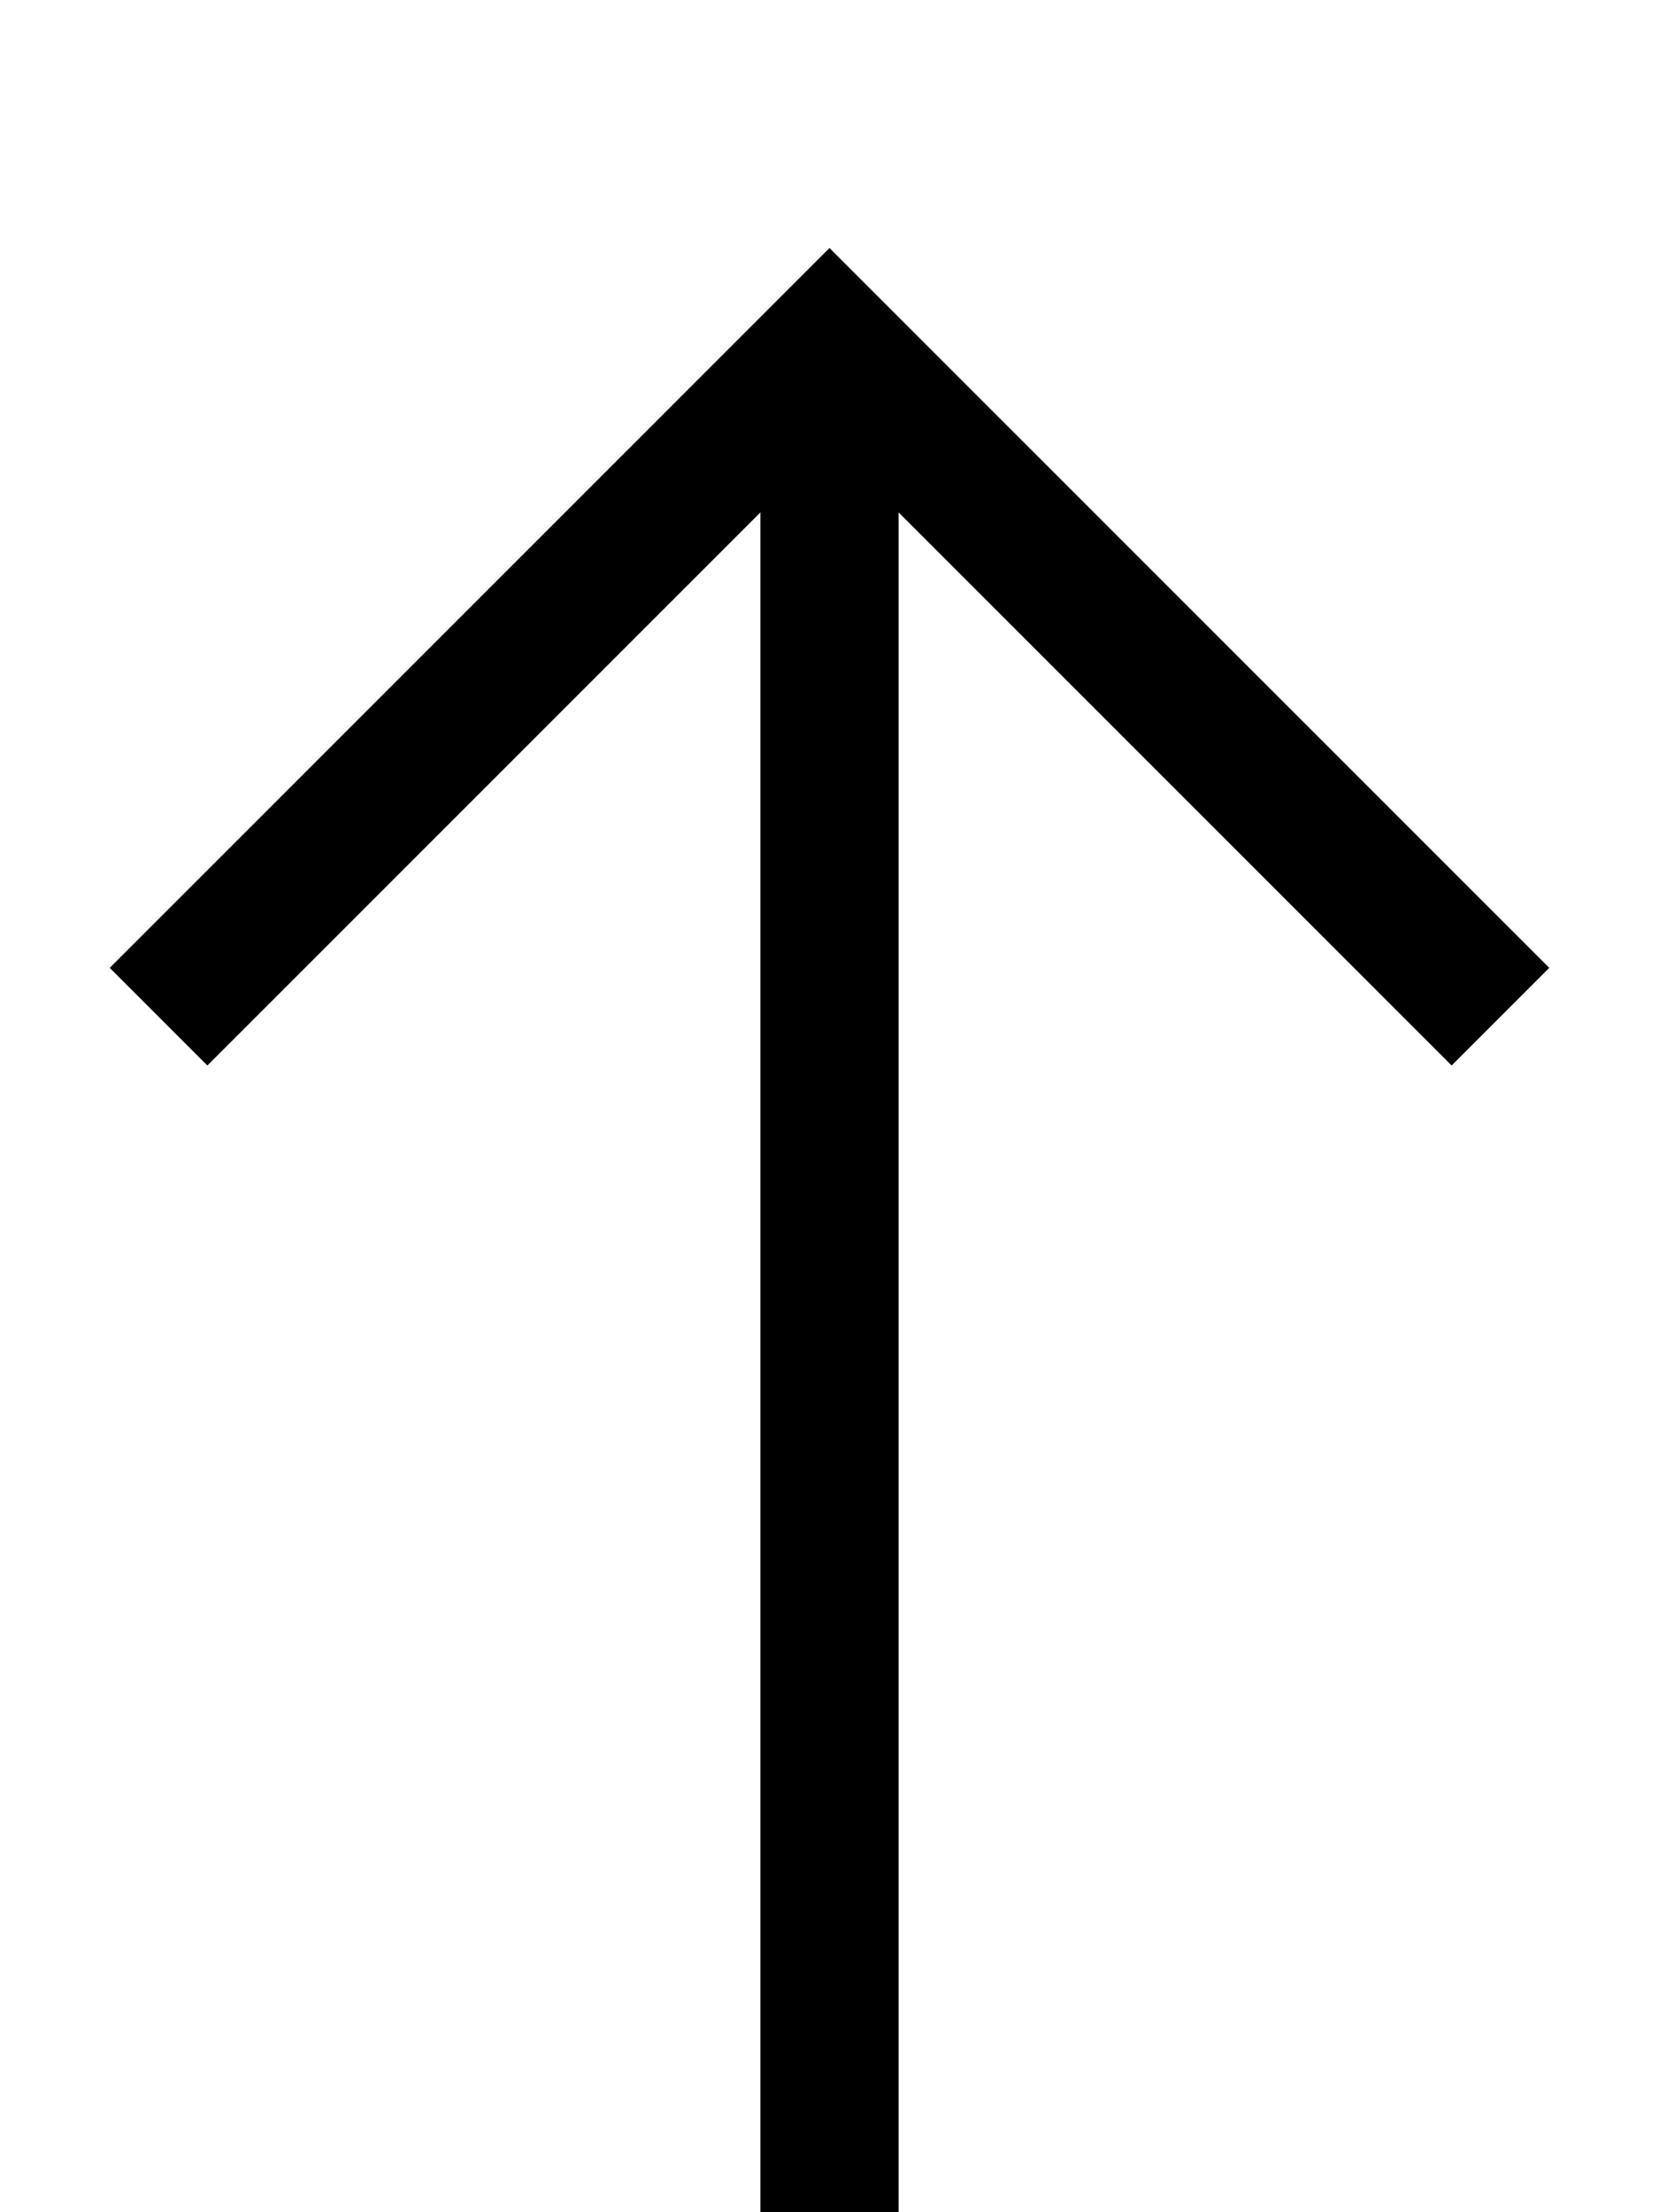
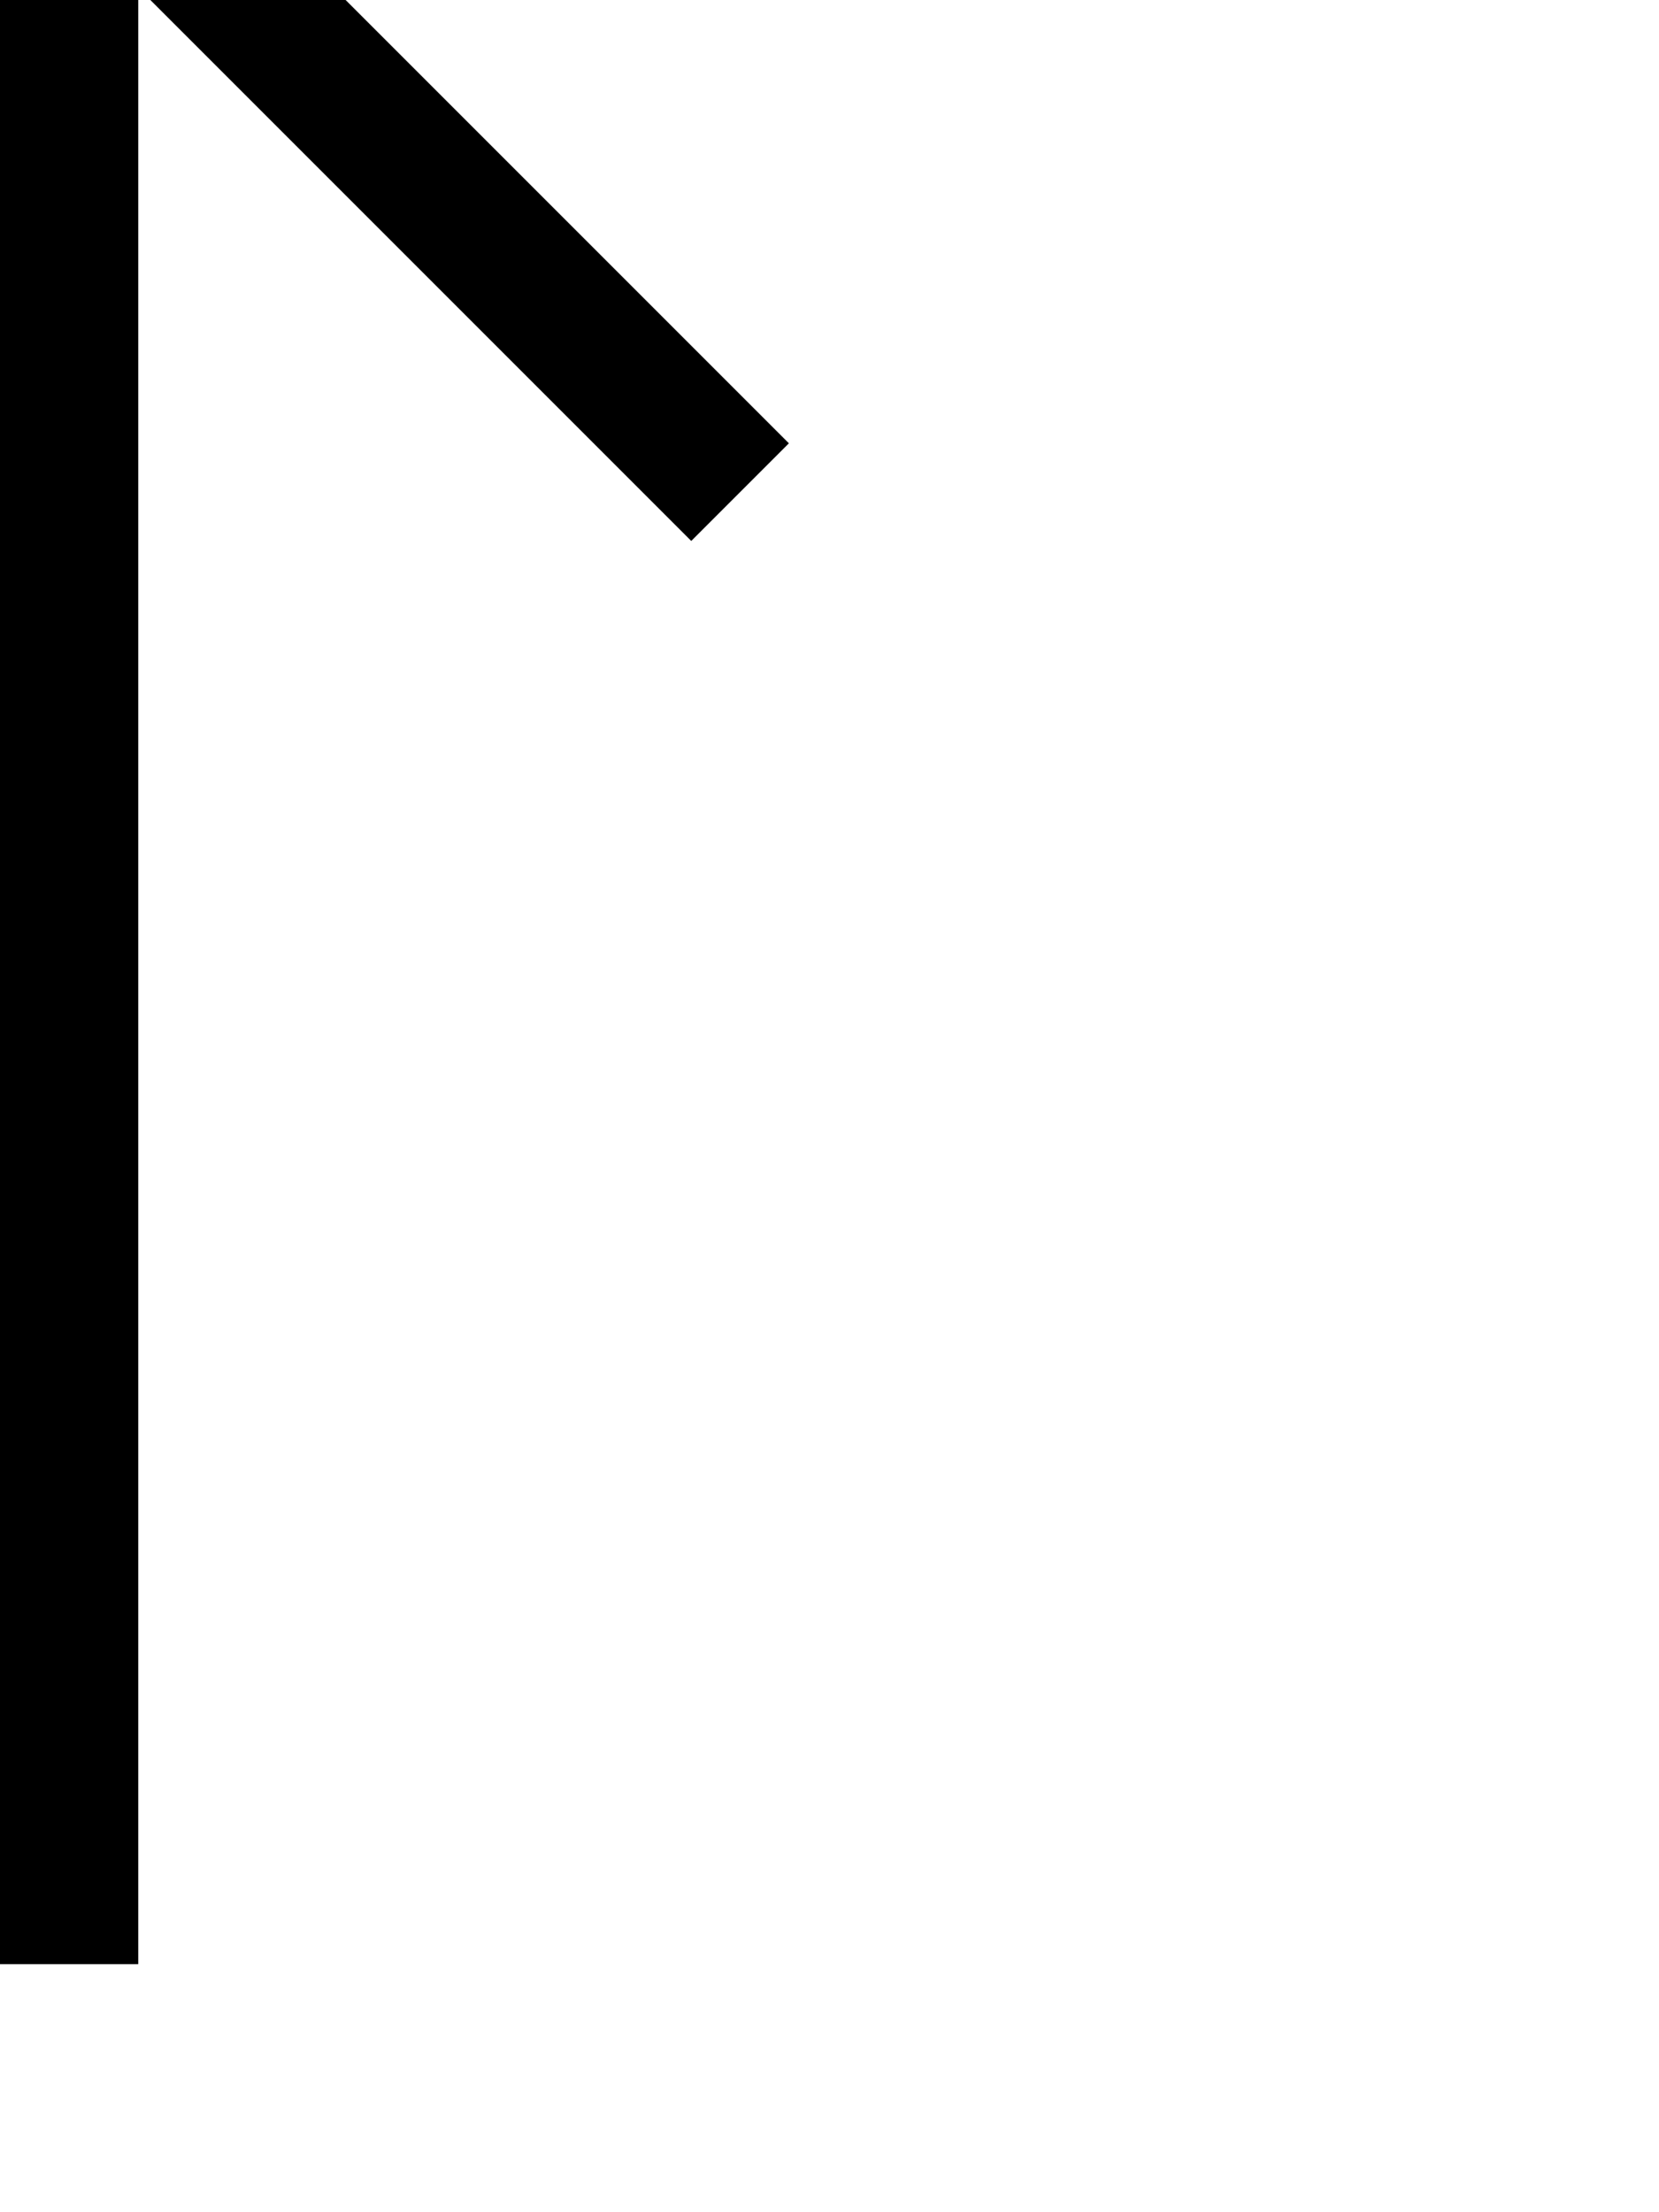
<svg xmlns="http://www.w3.org/2000/svg" viewBox="0 0 384 512">
-   <path fill="currentColor" d="M16-64l368 0 0 32-384 0 0-32 16 0zM192 57.4l11.3 11.3 144 144 11.3 11.3-22.6 22.6-11.3-11.3-116.7-116.7 0 457.4-32 0 0-457.4-116.7 116.7-11.3 11.3-22.6-22.6 155.3-155.3 11.3-11.3z" />
+   <path fill="currentColor" d="M16-64l368 0 0 32-384 0 0-32 16 0zl11.3 11.3 144 144 11.3 11.3-22.6 22.6-11.3-11.3-116.7-116.7 0 457.4-32 0 0-457.4-116.7 116.7-11.3 11.3-22.6-22.6 155.3-155.3 11.3-11.3z" />
</svg>